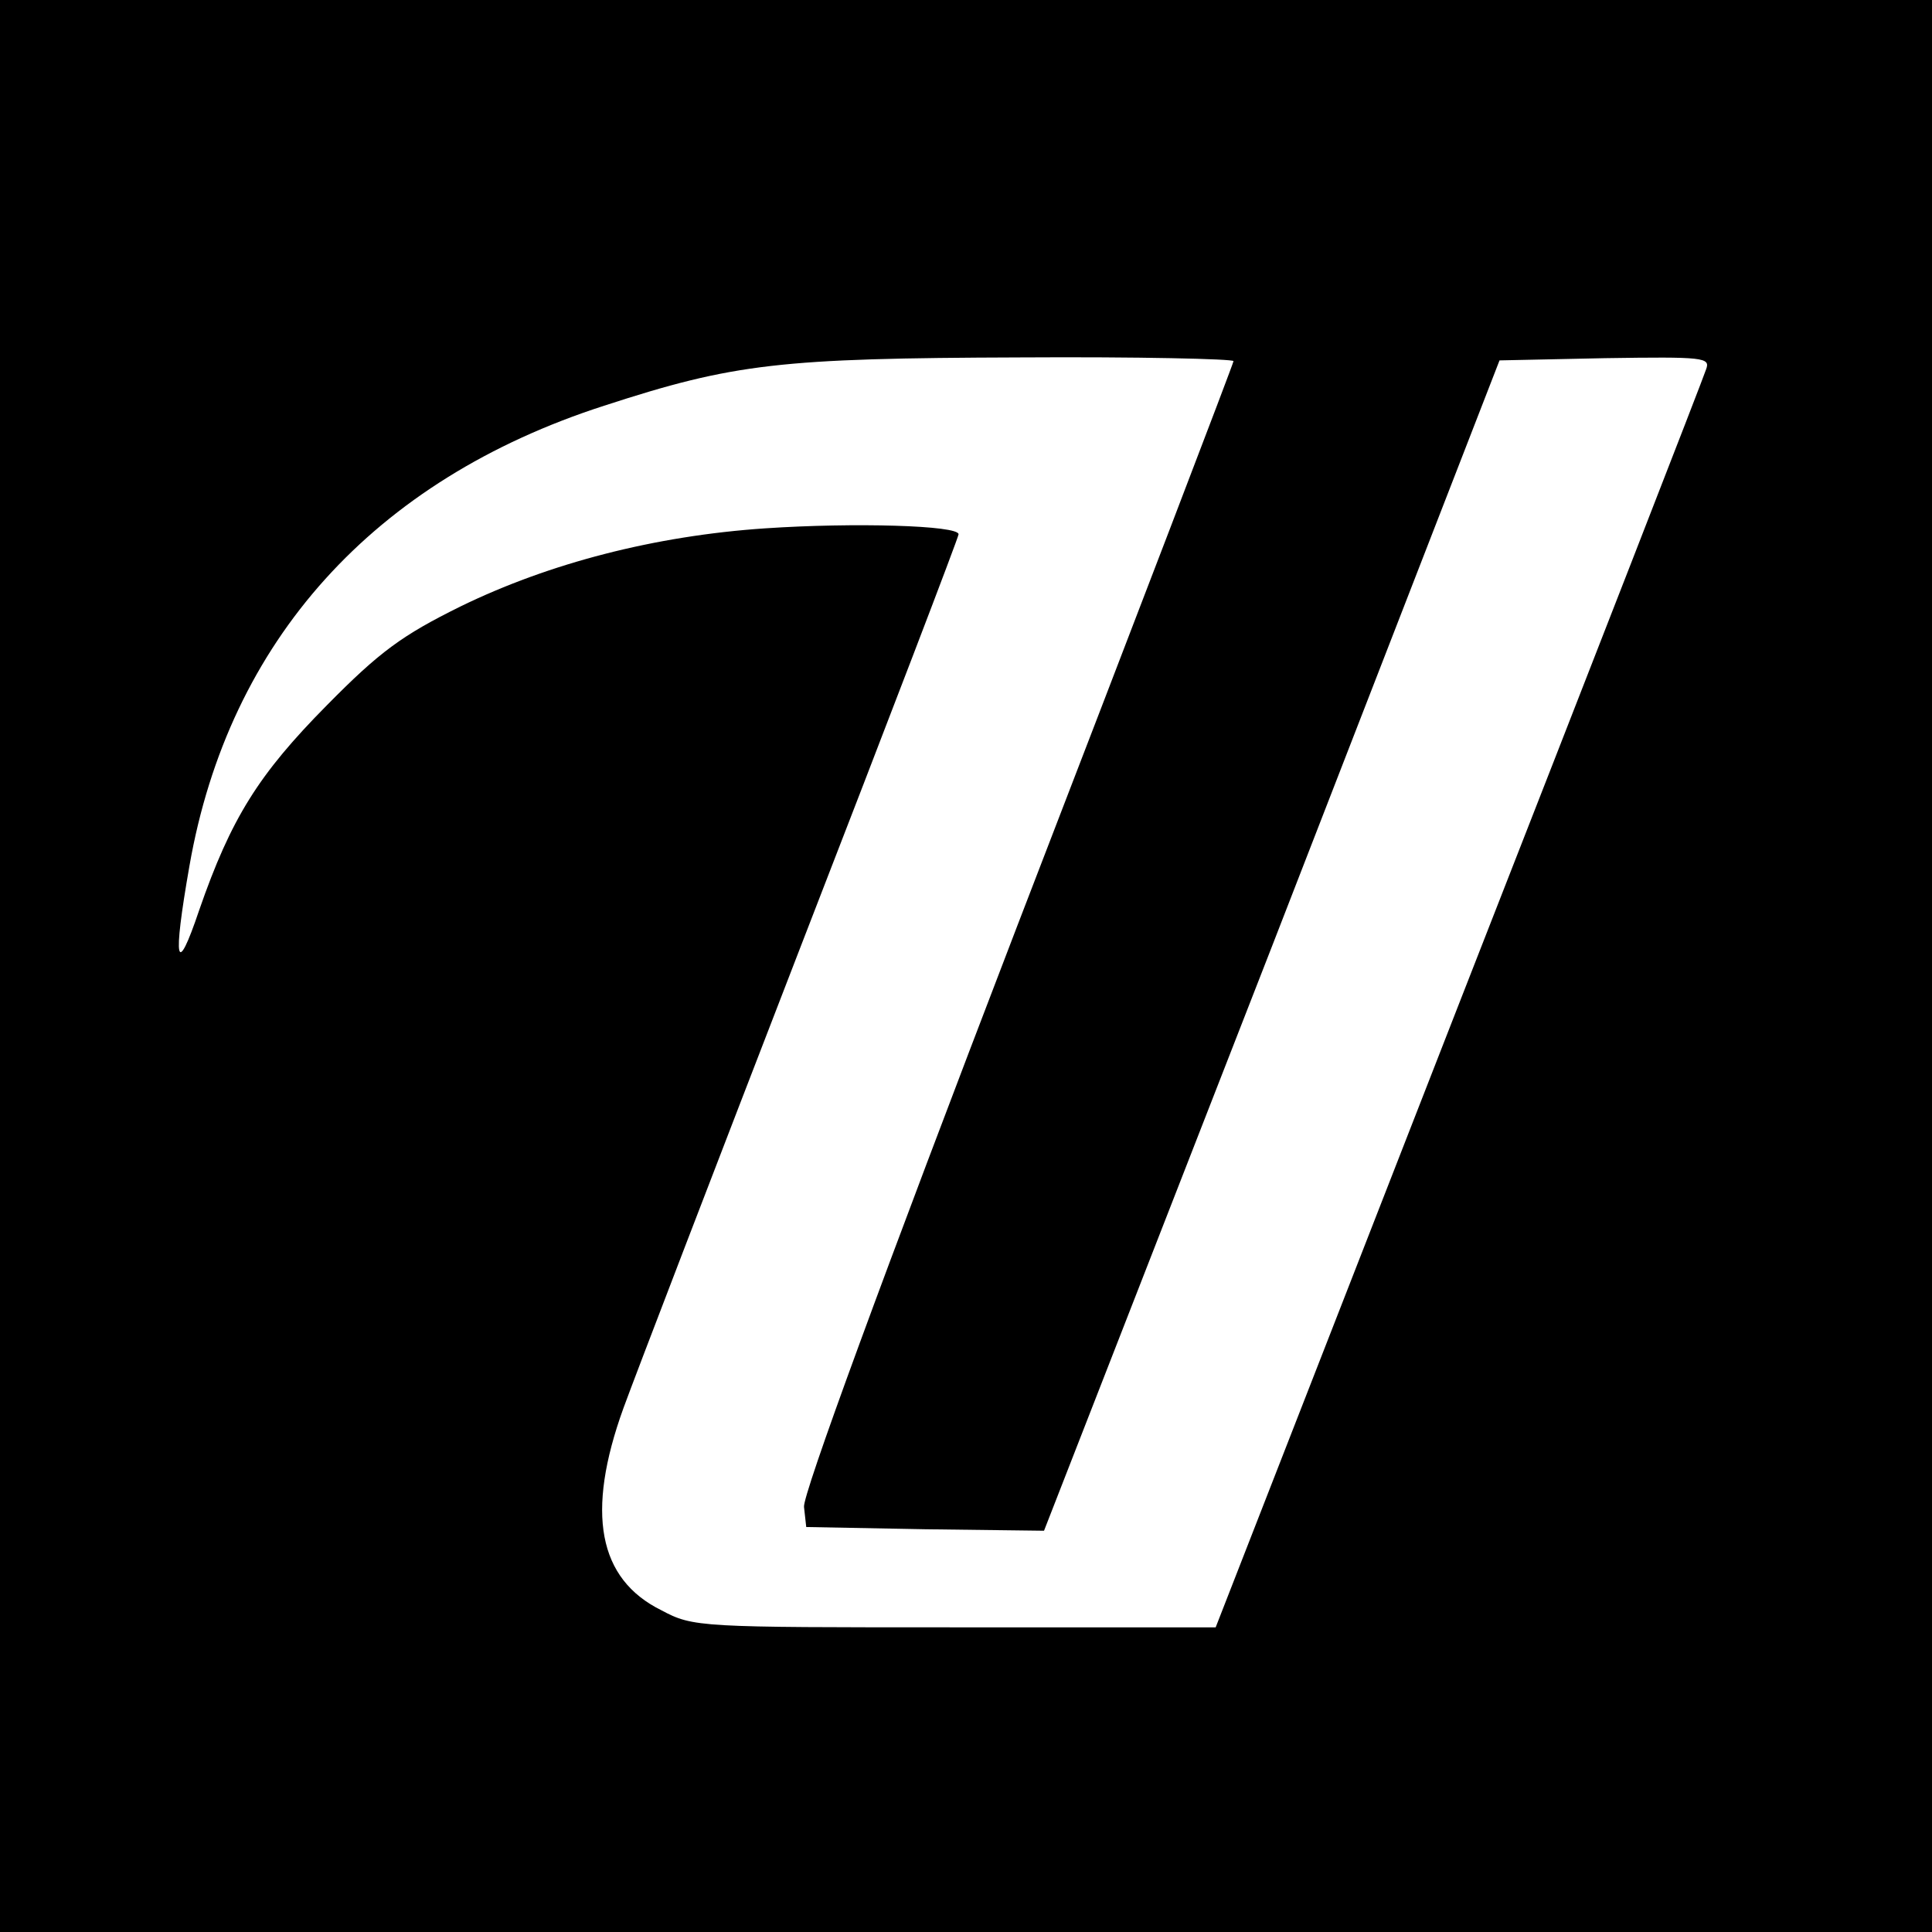
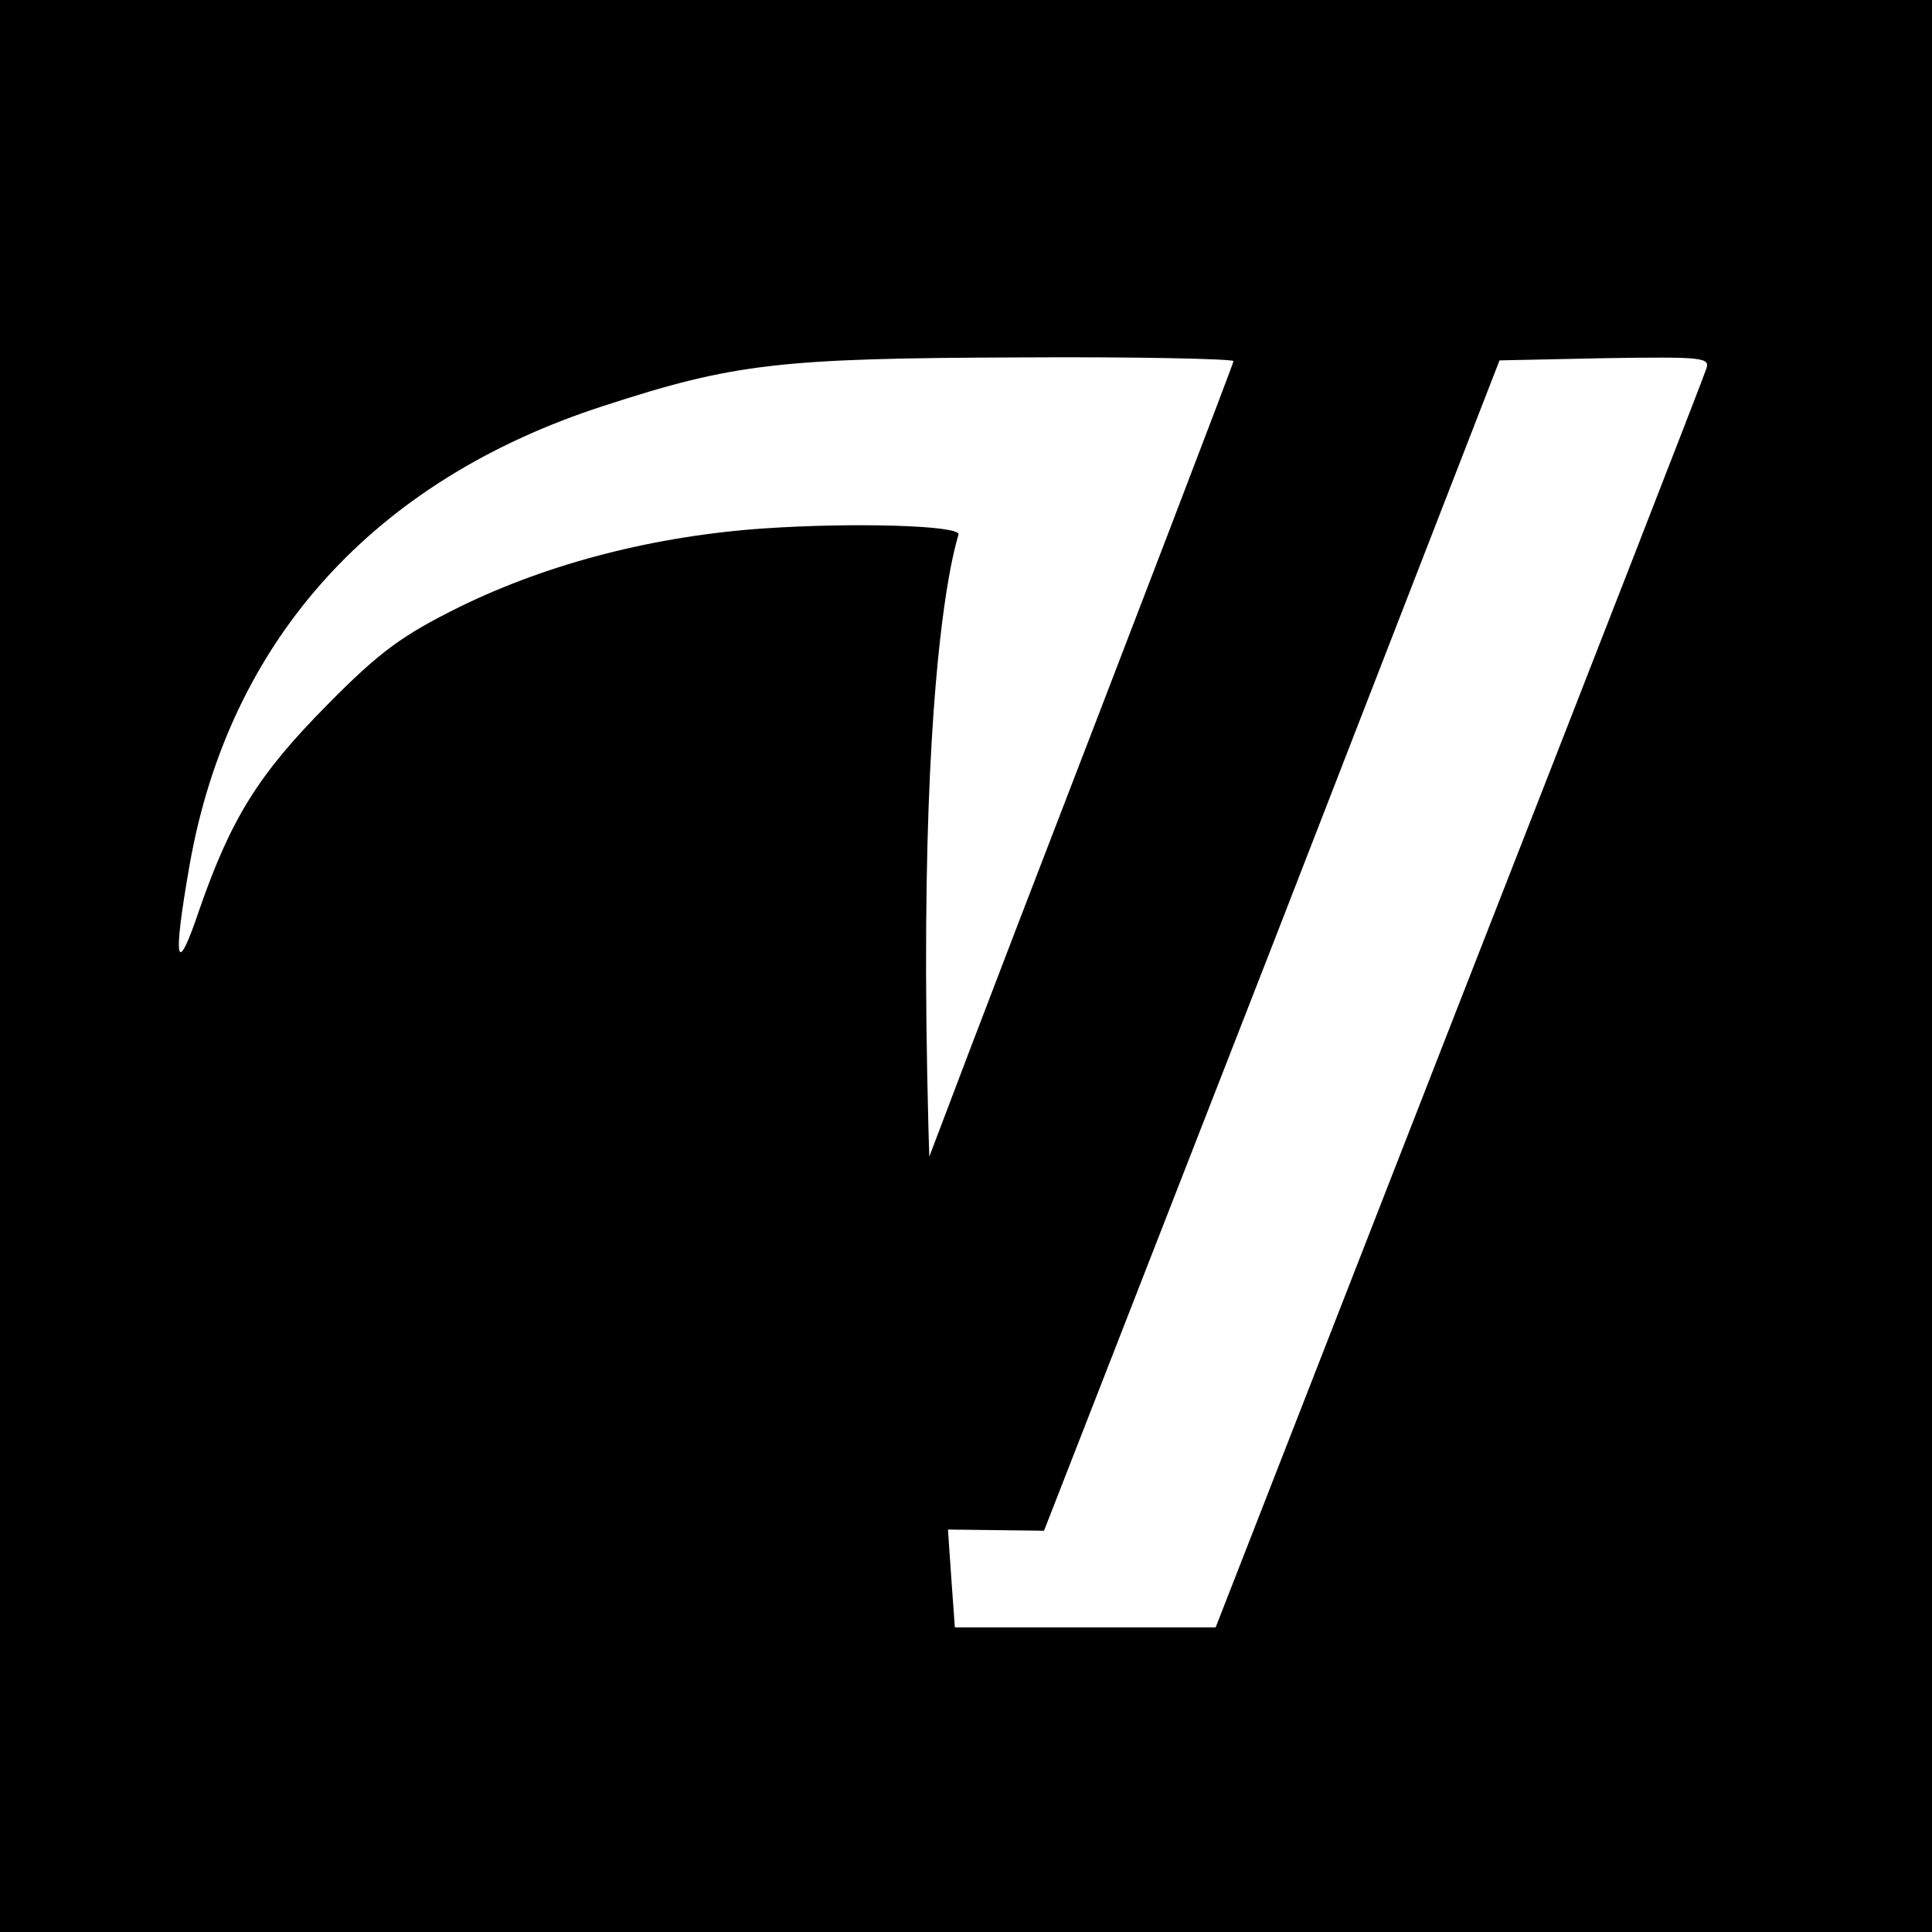
<svg xmlns="http://www.w3.org/2000/svg" version="1" width="346.667" height="346.667" viewBox="0 0 260 260">
-   <path d="M0 130v130h260V0H0v130zm166-81.4c0 .3-13.1 34.5-29.1 76-18.2 47.4-28.9 76.6-28.7 78.2l.3 2.7 16 .3 16 .2 30.7-78.7 30.6-78.8 14.2-.3c13.3-.2 14.2-.1 13.6 1.5-.3 1-15.3 39.5-33.3 85.5L163.6 219h-35.1c-34.4 0-35.2 0-39.5-2.3-8.5-4.2-10.2-13.1-5.1-27.2 1.6-4.4 12.4-32.5 24-62.5C119.5 97.1 129 72.3 129 71.9c0-1.2-14.1-1.6-26-.8-14.9 1-29.1 4.7-41 10.5-7.9 3.9-10.9 6.1-18 13.3-9.2 9.3-12.9 15.2-17.2 27.6-3.1 9.2-3.6 7.1-1.3-6 5.3-30.3 24.8-51.9 55.8-61.9 17.5-5.7 23.7-6.4 56-6.5 15.8-.1 28.7.2 28.7.5z" />
+   <path d="M0 130v130h260V0H0v130zm166-81.4c0 .3-13.1 34.5-29.1 76-18.2 47.4-28.9 76.6-28.7 78.2l.3 2.7 16 .3 16 .2 30.7-78.7 30.6-78.8 14.2-.3c13.3-.2 14.2-.1 13.6 1.5-.3 1-15.3 39.5-33.3 85.5L163.6 219h-35.1C119.5 97.1 129 72.3 129 71.9c0-1.2-14.1-1.6-26-.8-14.9 1-29.1 4.7-41 10.5-7.9 3.9-10.9 6.1-18 13.3-9.2 9.3-12.9 15.2-17.2 27.6-3.1 9.2-3.6 7.1-1.3-6 5.3-30.3 24.8-51.9 55.8-61.9 17.5-5.7 23.7-6.4 56-6.5 15.8-.1 28.7.2 28.7.5z" />
</svg>